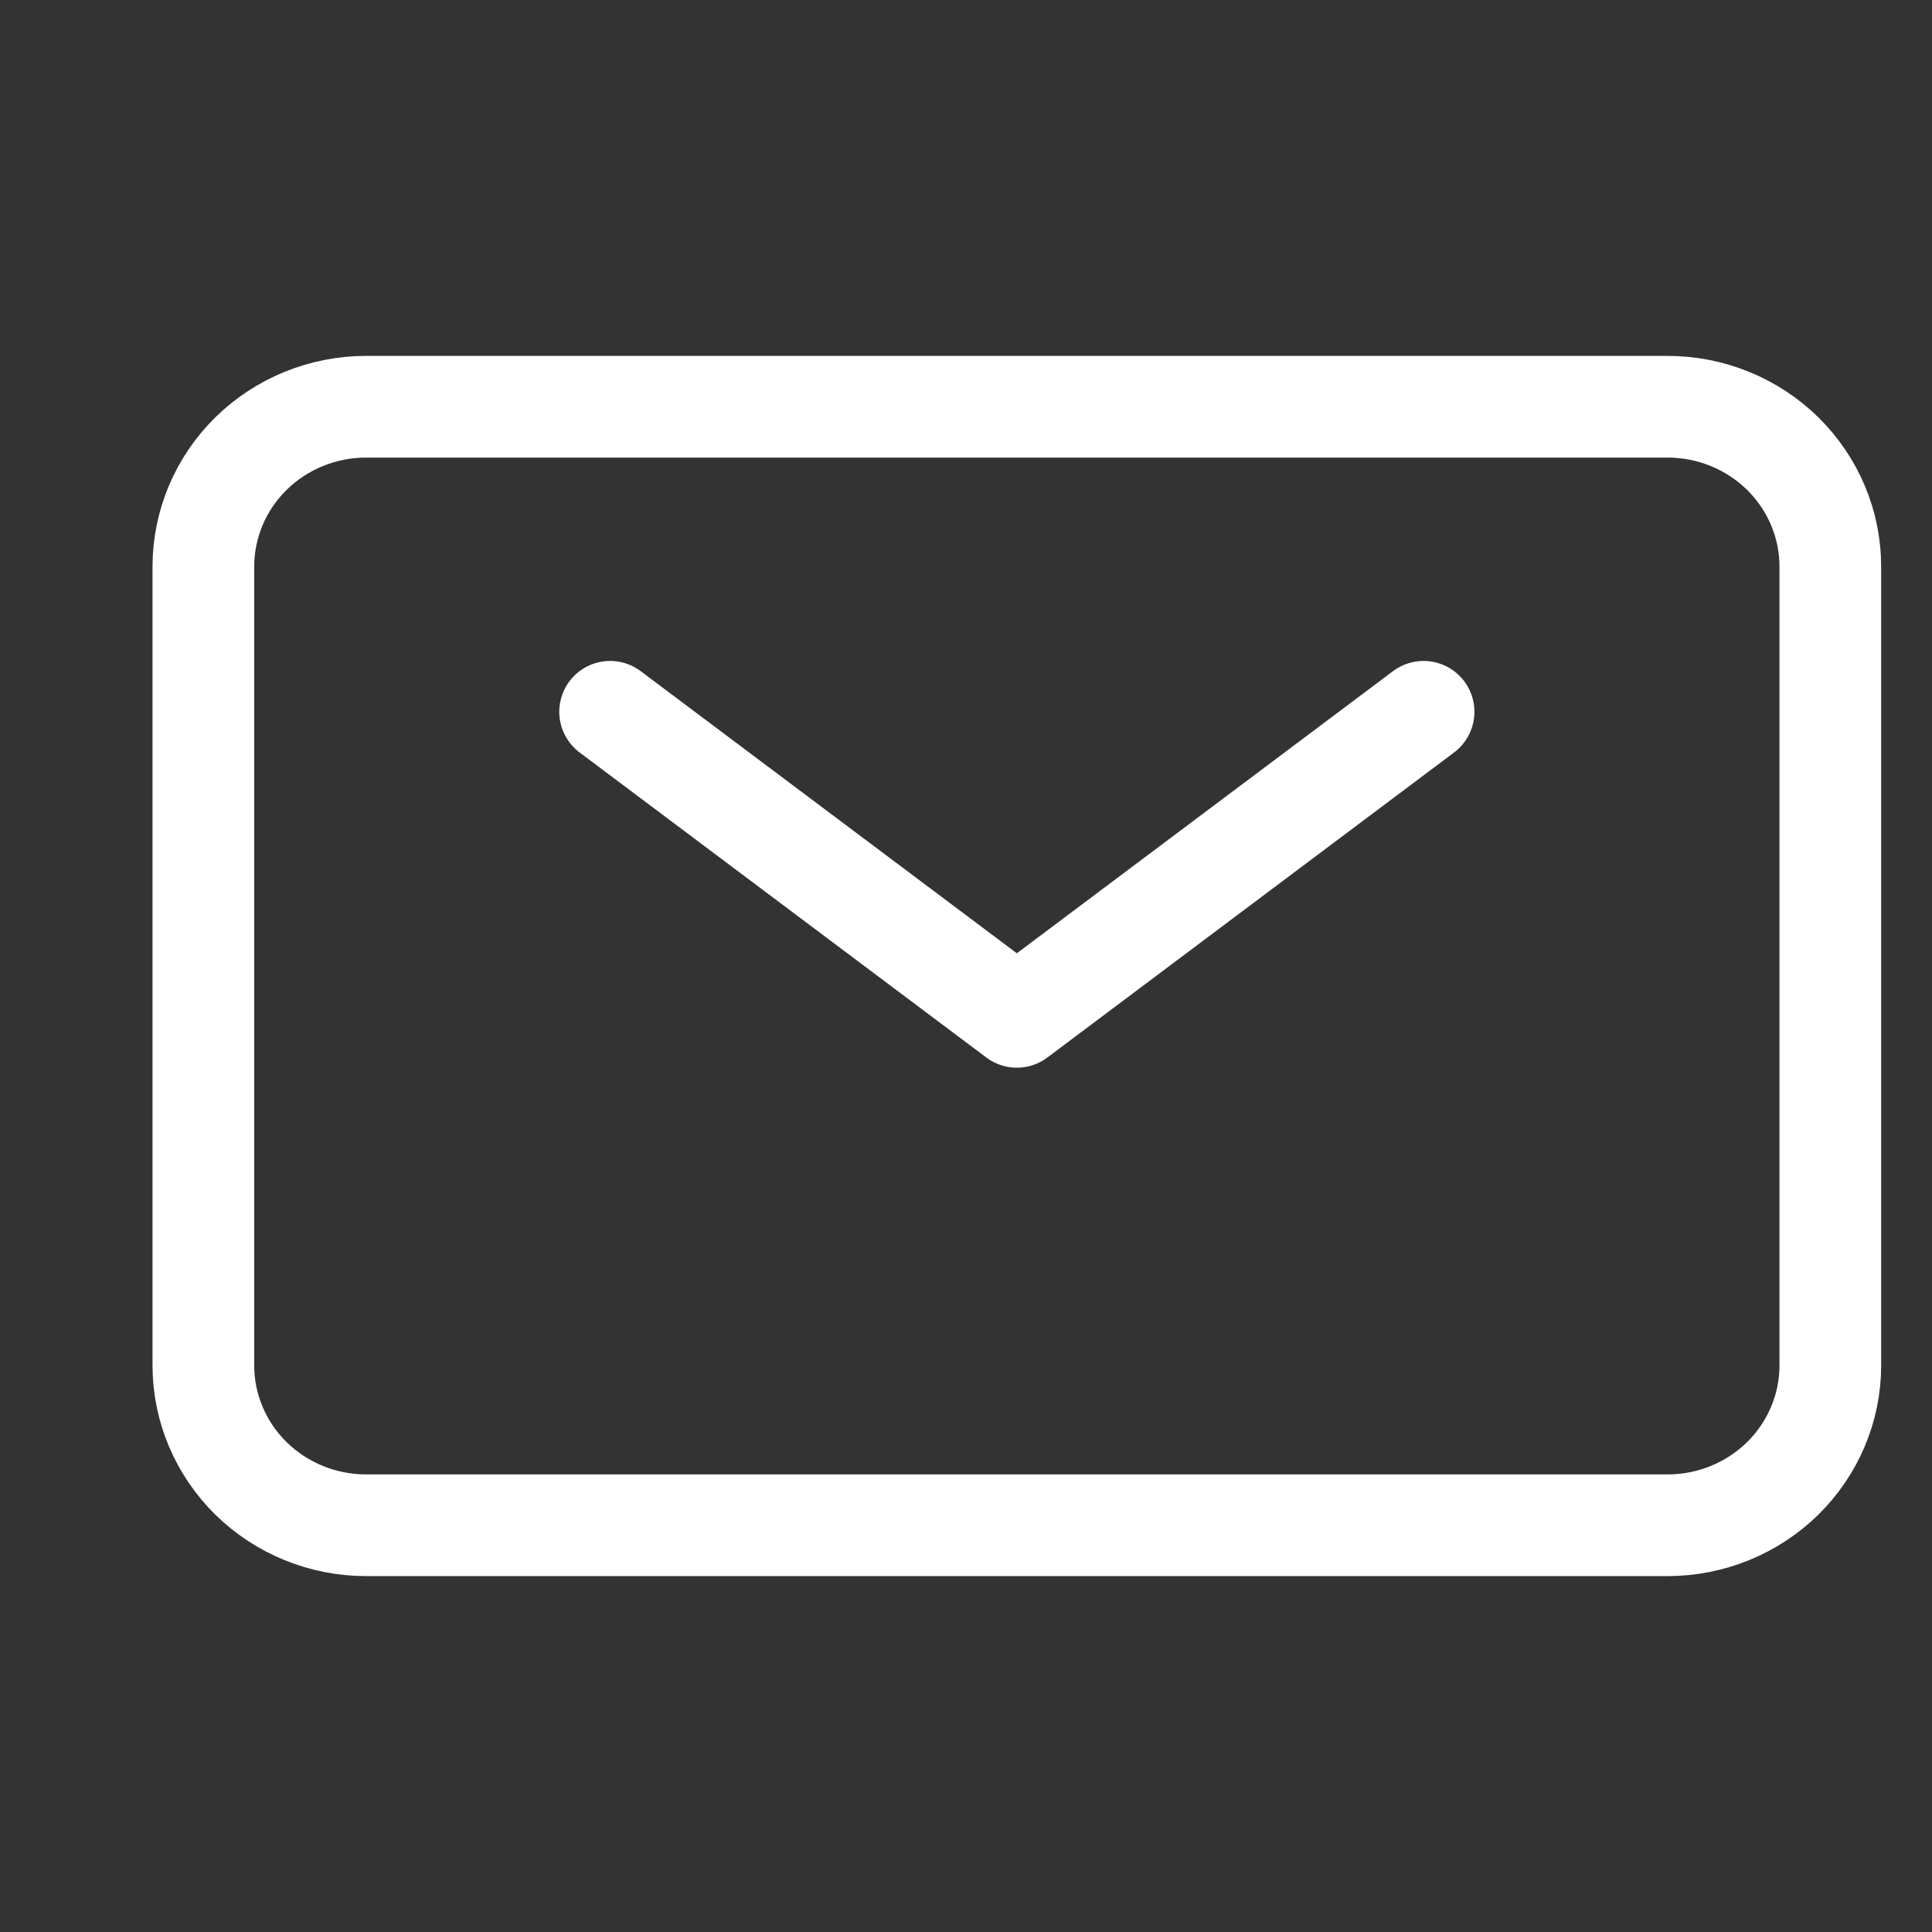
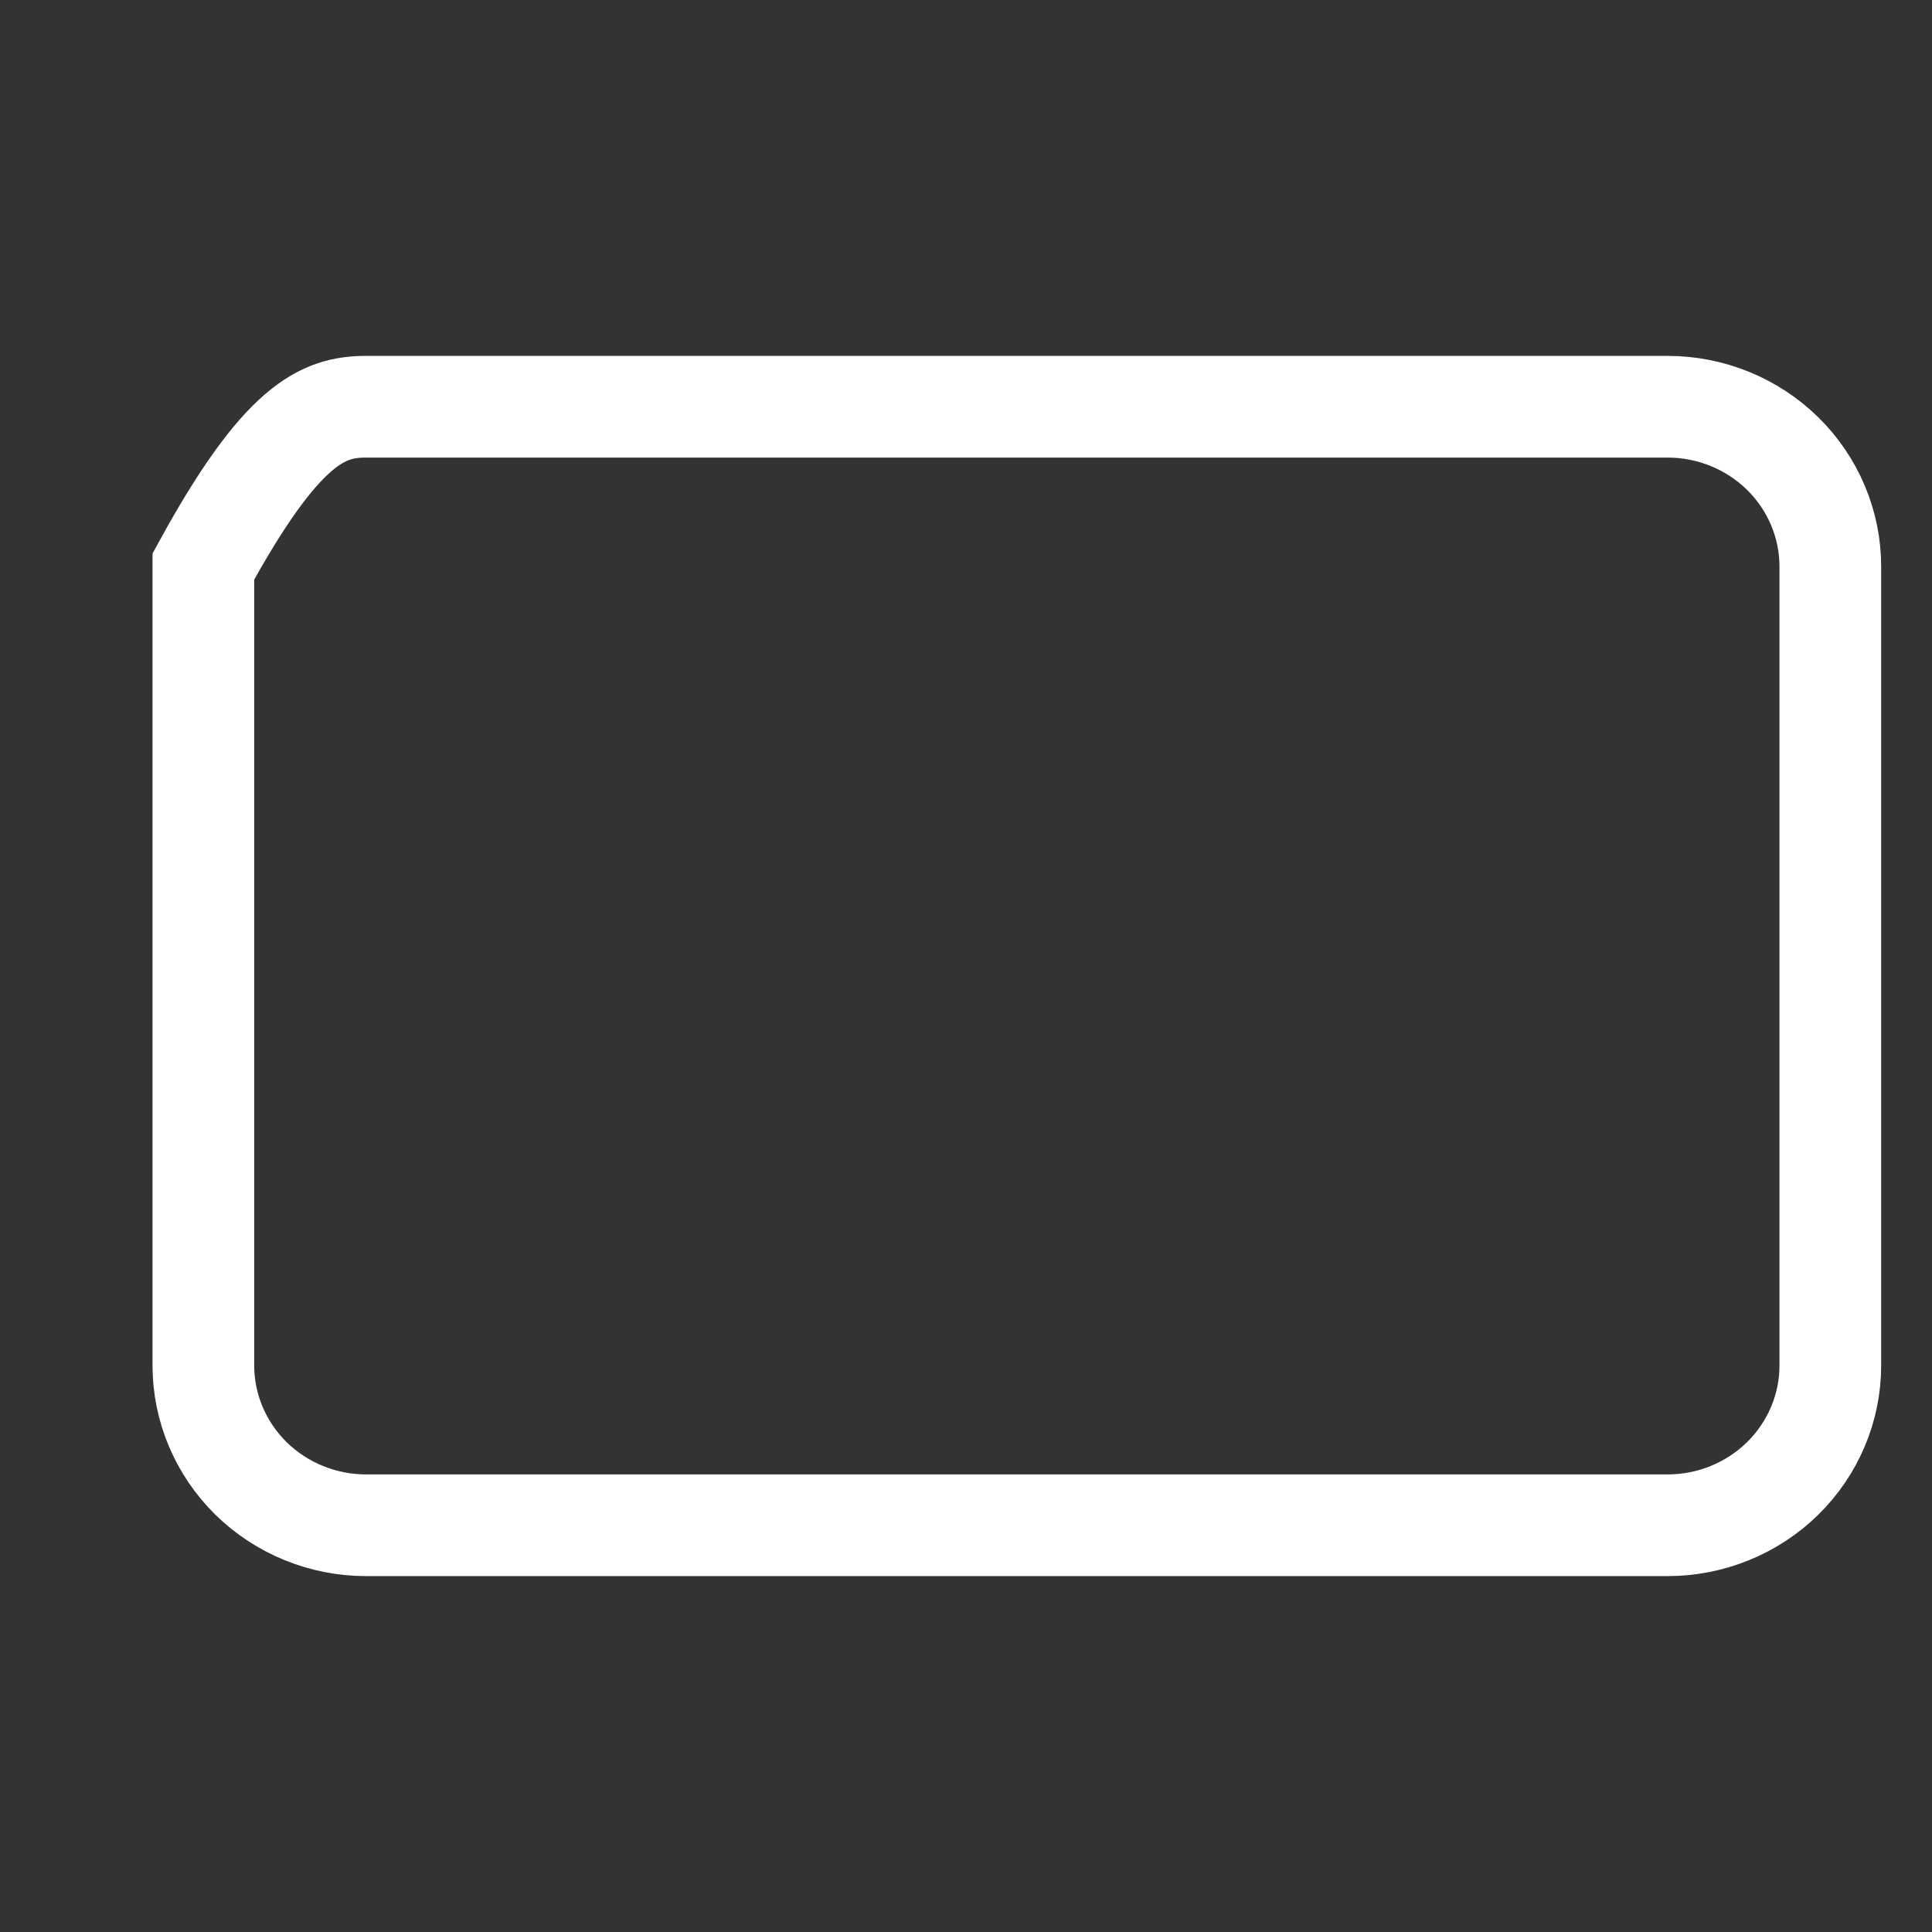
<svg xmlns="http://www.w3.org/2000/svg" width="19" height="19" viewBox="0 0 19 19" fill="none">
  <rect x="0" y="0" width="19" height="19" fill="#333333" stroke="none" />
-   <path d="M6 7L10 10L14 7" stroke="white" stroke-linecap="round" stroke-linejoin="round" />
-   <path d="M2 13.429V5.571C2 5.155 2.169 4.755 2.469 4.46C2.769 4.166 3.176 4 3.6 4H16.4C16.824 4 17.231 4.166 17.531 4.46C17.831 4.755 18 5.155 18 5.571V13.429C18 13.845 17.831 14.245 17.531 14.54C17.231 14.834 16.824 15 16.4 15H3.6C3.176 15 2.769 14.834 2.469 14.54C2.169 14.245 2 13.845 2 13.429Z" stroke="white" />
+   <path d="M2 13.429V5.571C2.769 4.166 3.176 4 3.6 4H16.4C16.824 4 17.231 4.166 17.531 4.46C17.831 4.755 18 5.155 18 5.571V13.429C18 13.845 17.831 14.245 17.531 14.54C17.231 14.834 16.824 15 16.4 15H3.6C3.176 15 2.769 14.834 2.469 14.54C2.169 14.245 2 13.845 2 13.429Z" stroke="white" />
</svg>